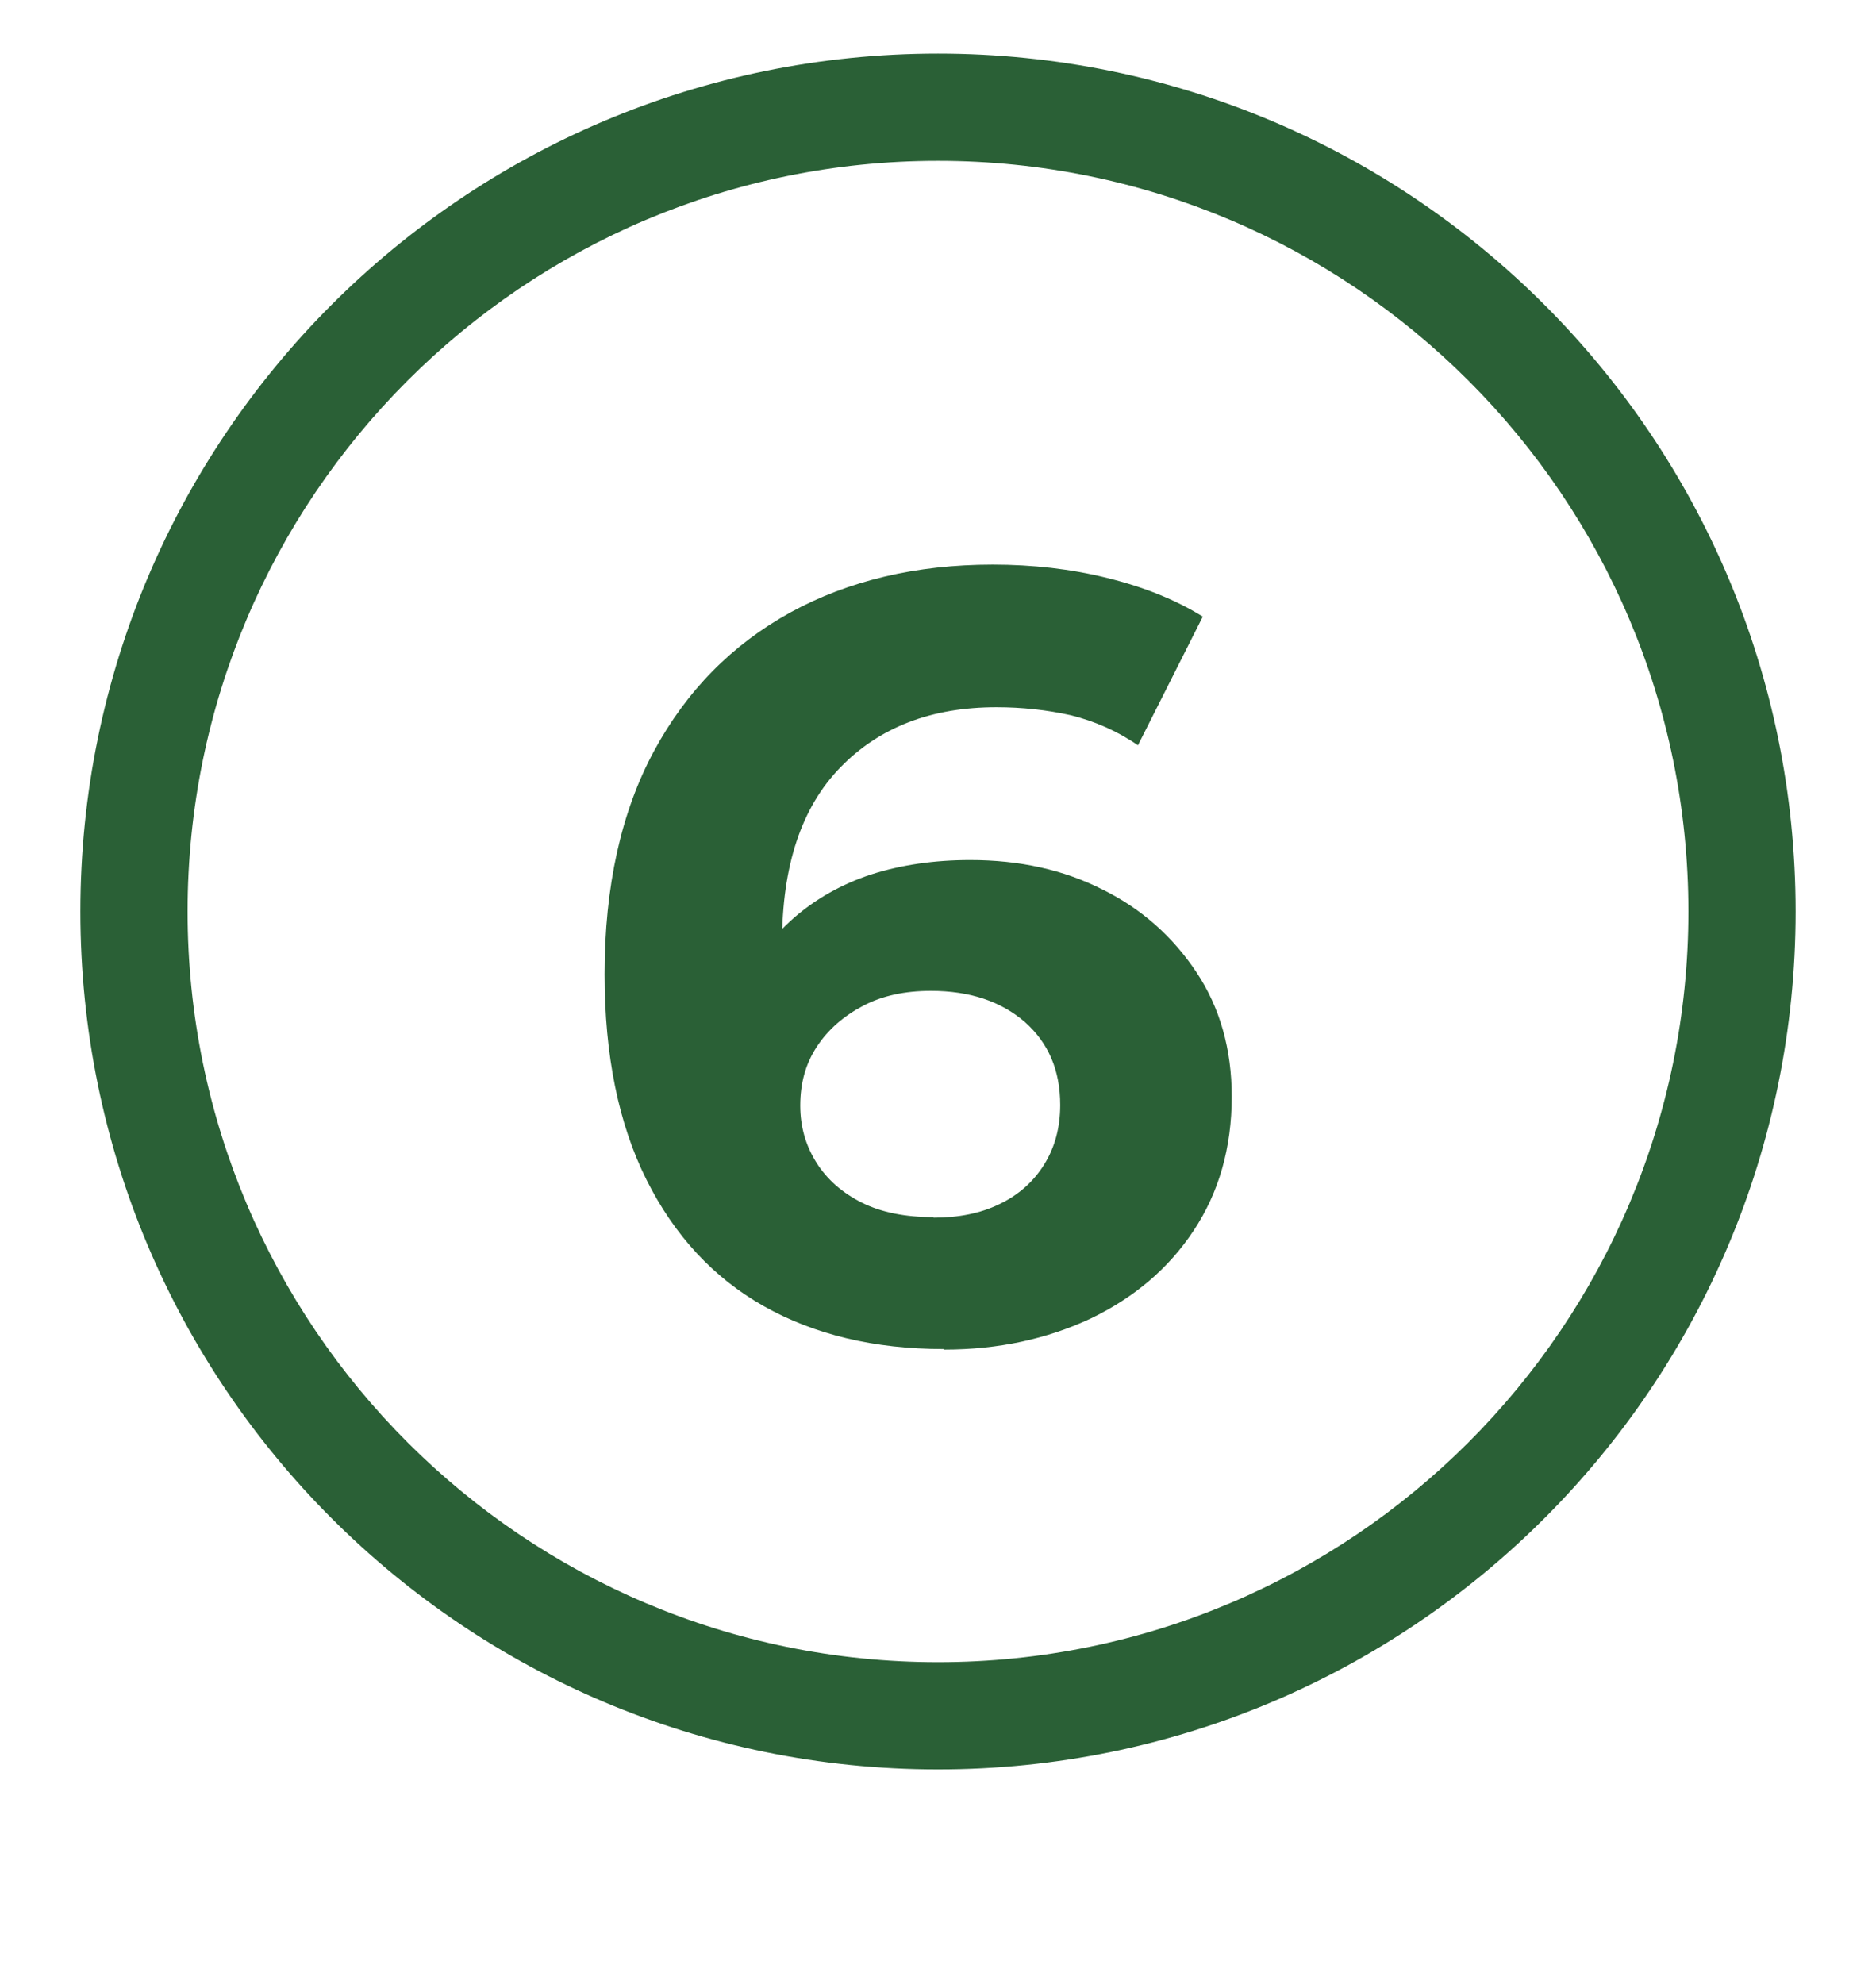
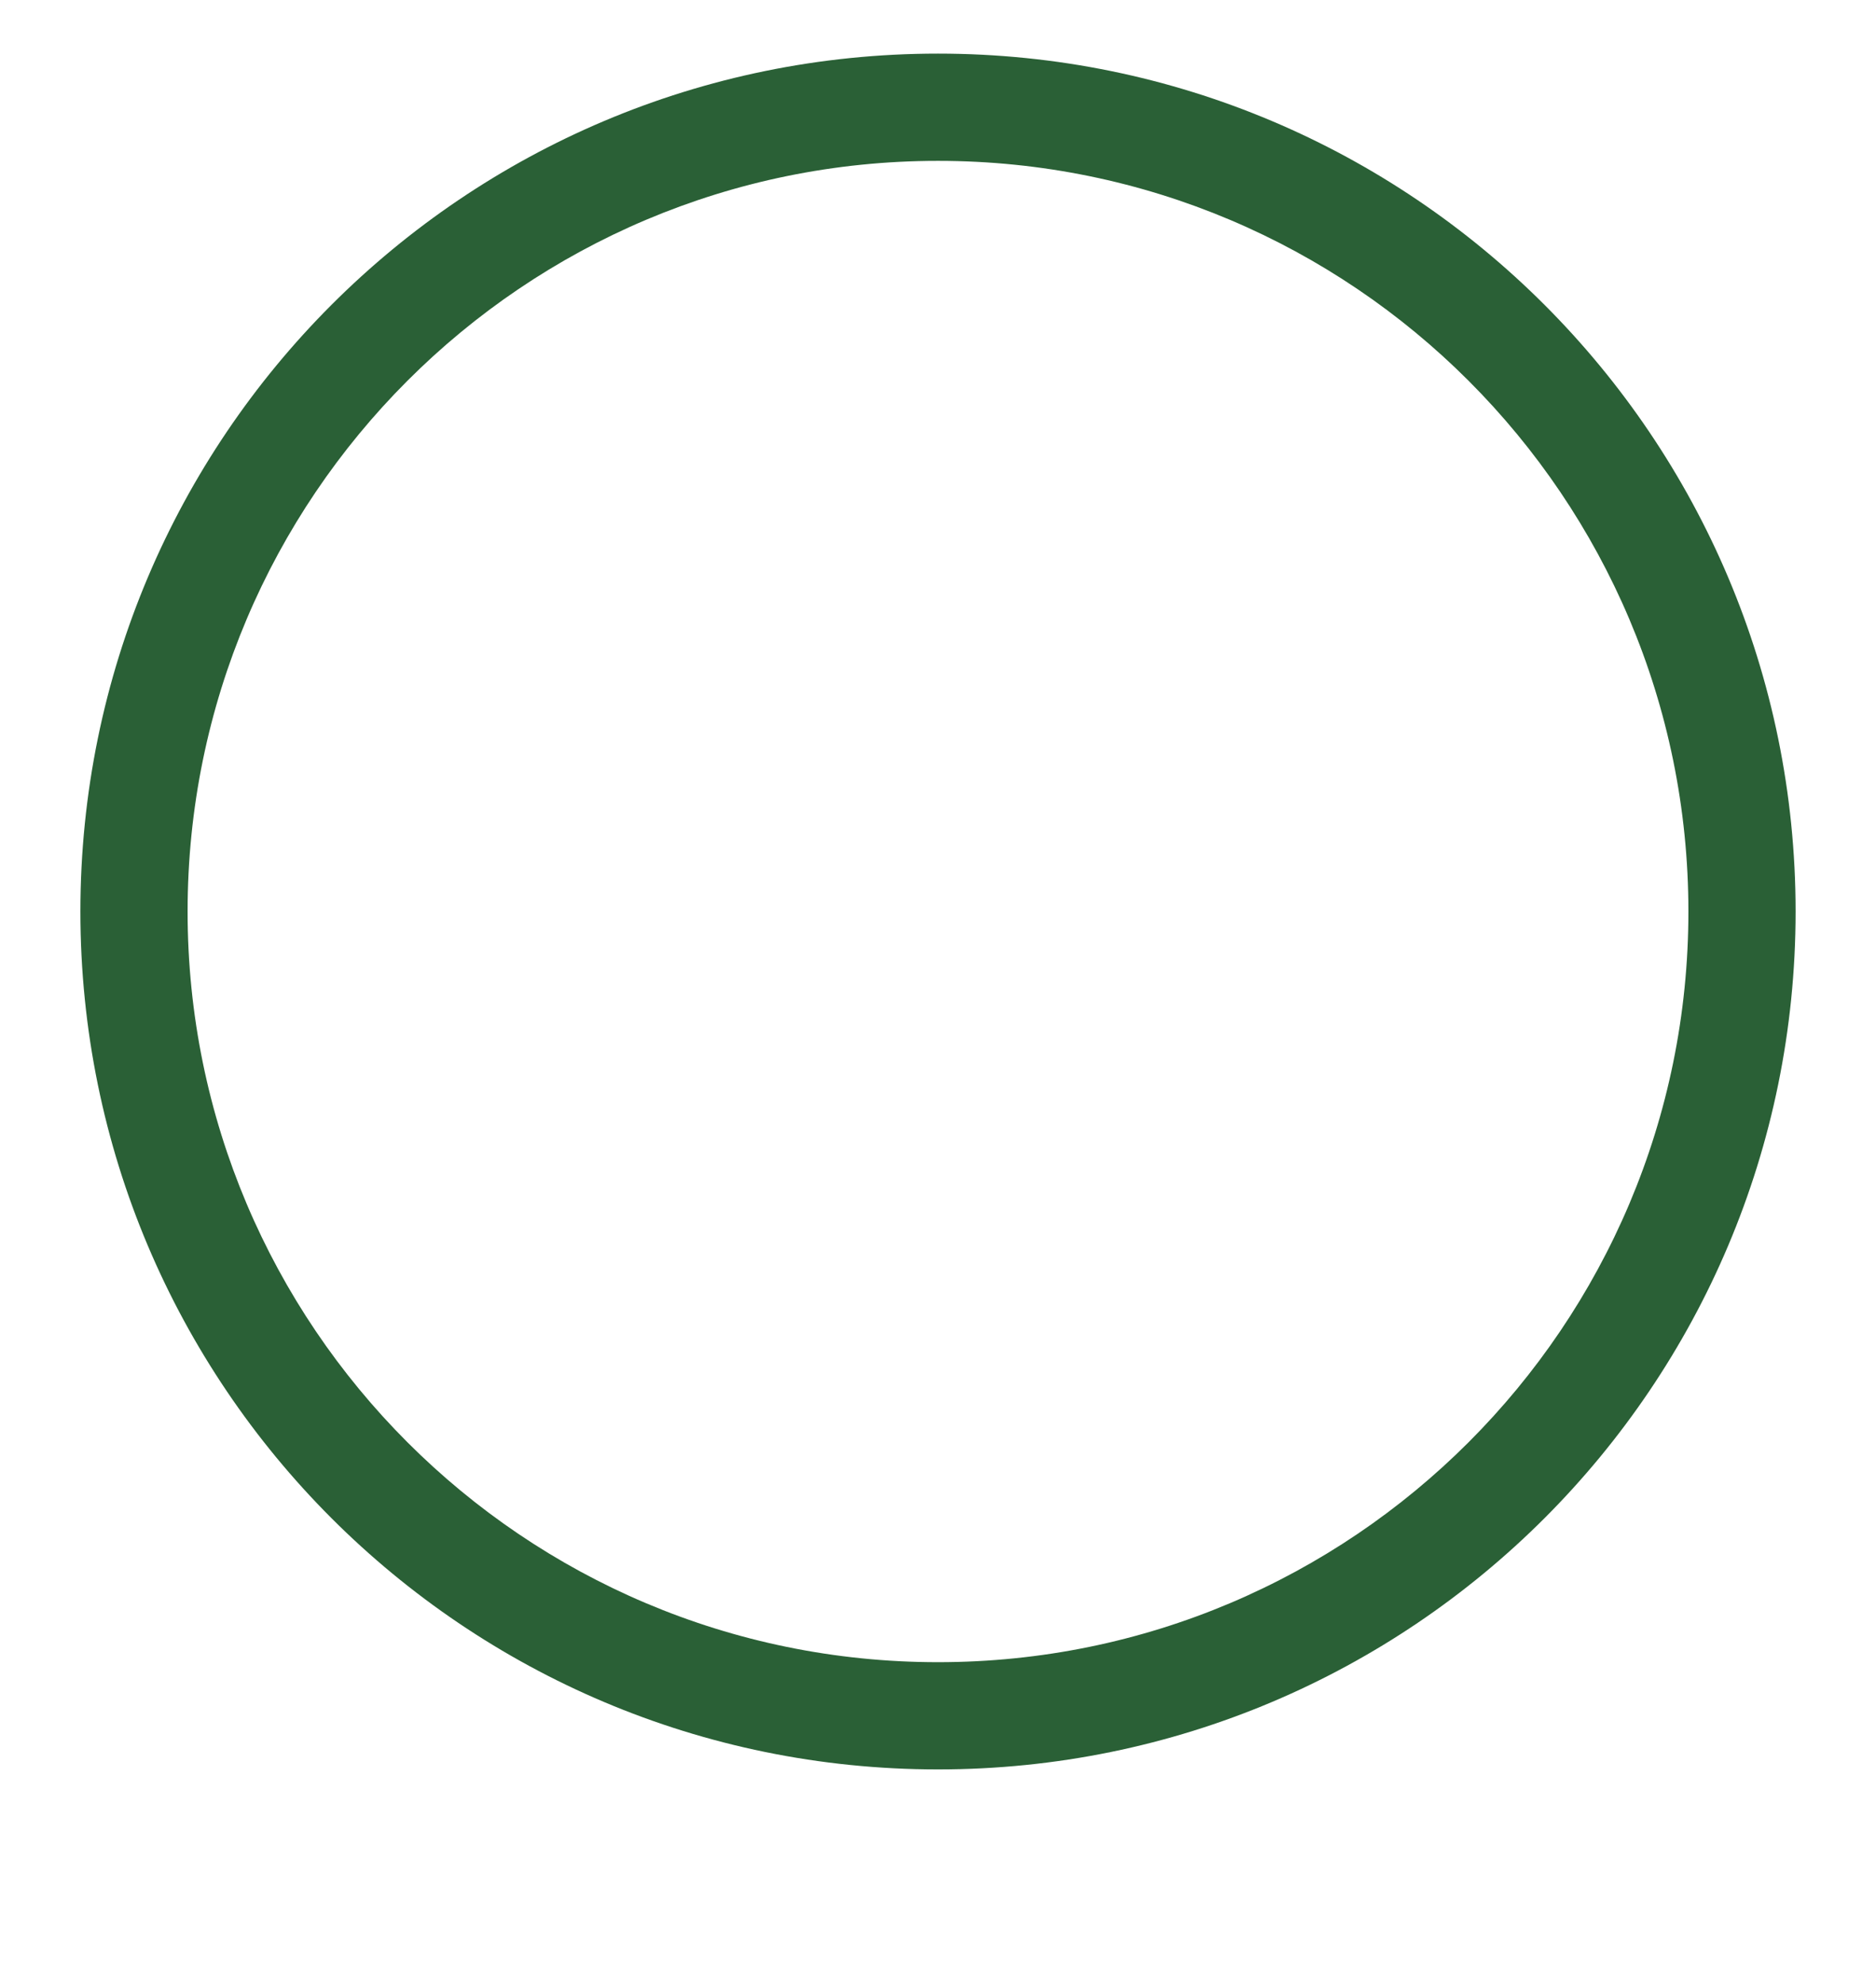
<svg xmlns="http://www.w3.org/2000/svg" id="Camada_1" data-name="Camada 1" width="35" height="37" viewBox="0 0 35 37">
  <defs>
    <style>
      .cls-1 {
        fill: #2a6036;
        stroke-width: 0px;
      }
    </style>
  </defs>
  <path class="cls-1" d="M17.5,1C8.66,1,1.5,8.16,1.5,17s7.16,16,16,16,16-7.16,16-16S26.34,1,17.5,1ZM17.5,31c-7.73,0-14-6.27-14-14S9.77,3,17.5,3s14,6.27,14,14-6.27,14-14,14Z" />
-   <path class="cls-1" d="M17.6,25.16c-1.29,0-2.41-.27-3.35-.8-.94-.53-1.67-1.32-2.19-2.36-.52-1.04-.78-2.32-.78-3.83,0-1.64.31-3.03.92-4.16s1.46-1.99,2.55-2.59c1.08-.59,2.34-.89,3.77-.89.74,0,1.46.08,2.14.25.69.17,1.28.41,1.78.72l-1.21,2.4c-.39-.27-.81-.45-1.25-.56-.45-.1-.91-.15-1.39-.15-1.21,0-2.18.37-2.91,1.12-.73.75-1.09,1.84-1.09,3.28,0,.24,0,.51.02.81.01.3.05.59.12.89l-.91-.85c.26-.53.59-.97.99-1.32s.89-.63,1.44-.81c.56-.18,1.18-.27,1.85-.27.92,0,1.74.18,2.47.55.73.36,1.31.88,1.75,1.54.44.66.66,1.44.66,2.32,0,.96-.24,1.79-.71,2.5-.47.71-1.11,1.25-1.92,1.64-.81.38-1.72.58-2.73.58ZM17.42,22.71c.46,0,.87-.08,1.22-.25.36-.17.64-.42.84-.74.2-.32.3-.69.3-1.11,0-.65-.22-1.16-.66-1.55-.44-.38-1.02-.58-1.75-.58-.49,0-.91.09-1.27.28-.36.19-.65.44-.86.76s-.31.68-.31,1.1c0,.39.1.74.3,1.06.2.32.49.57.85.75.36.18.81.27,1.33.27Z" />
</svg>